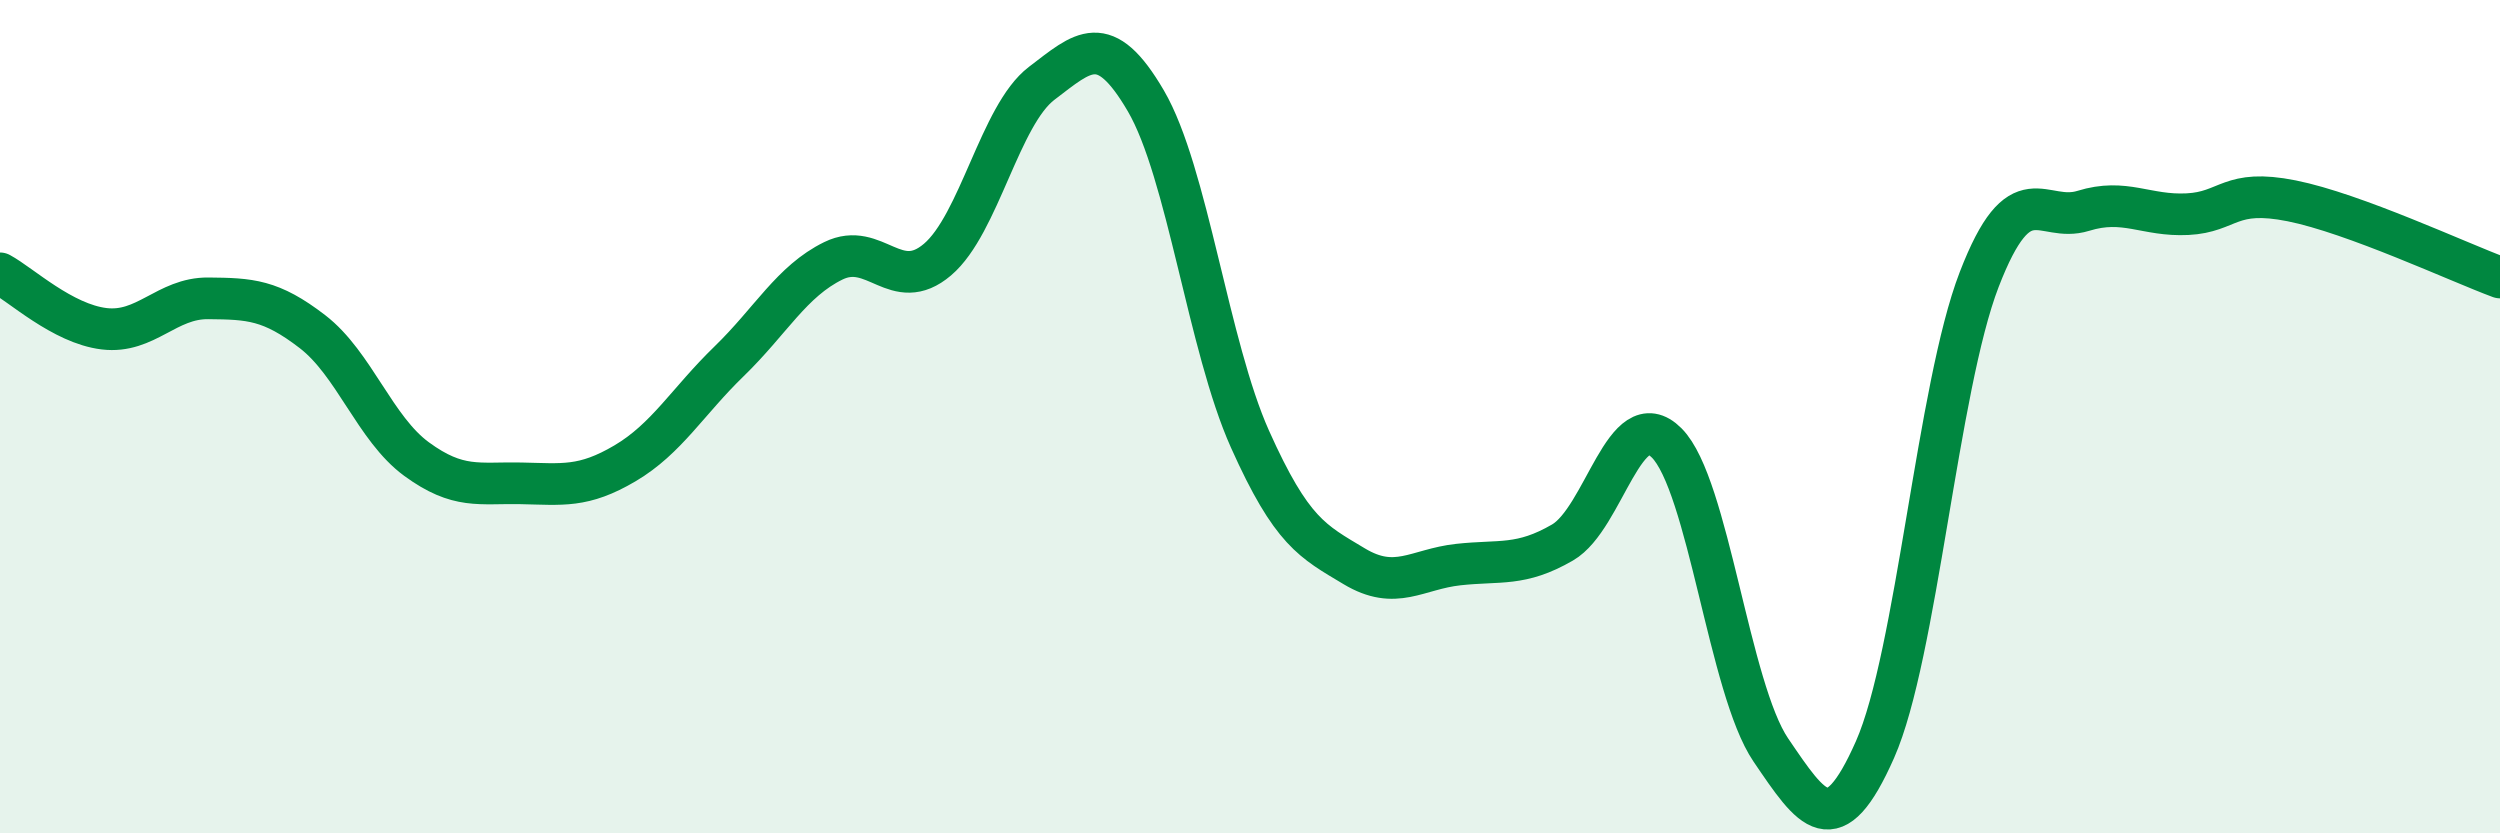
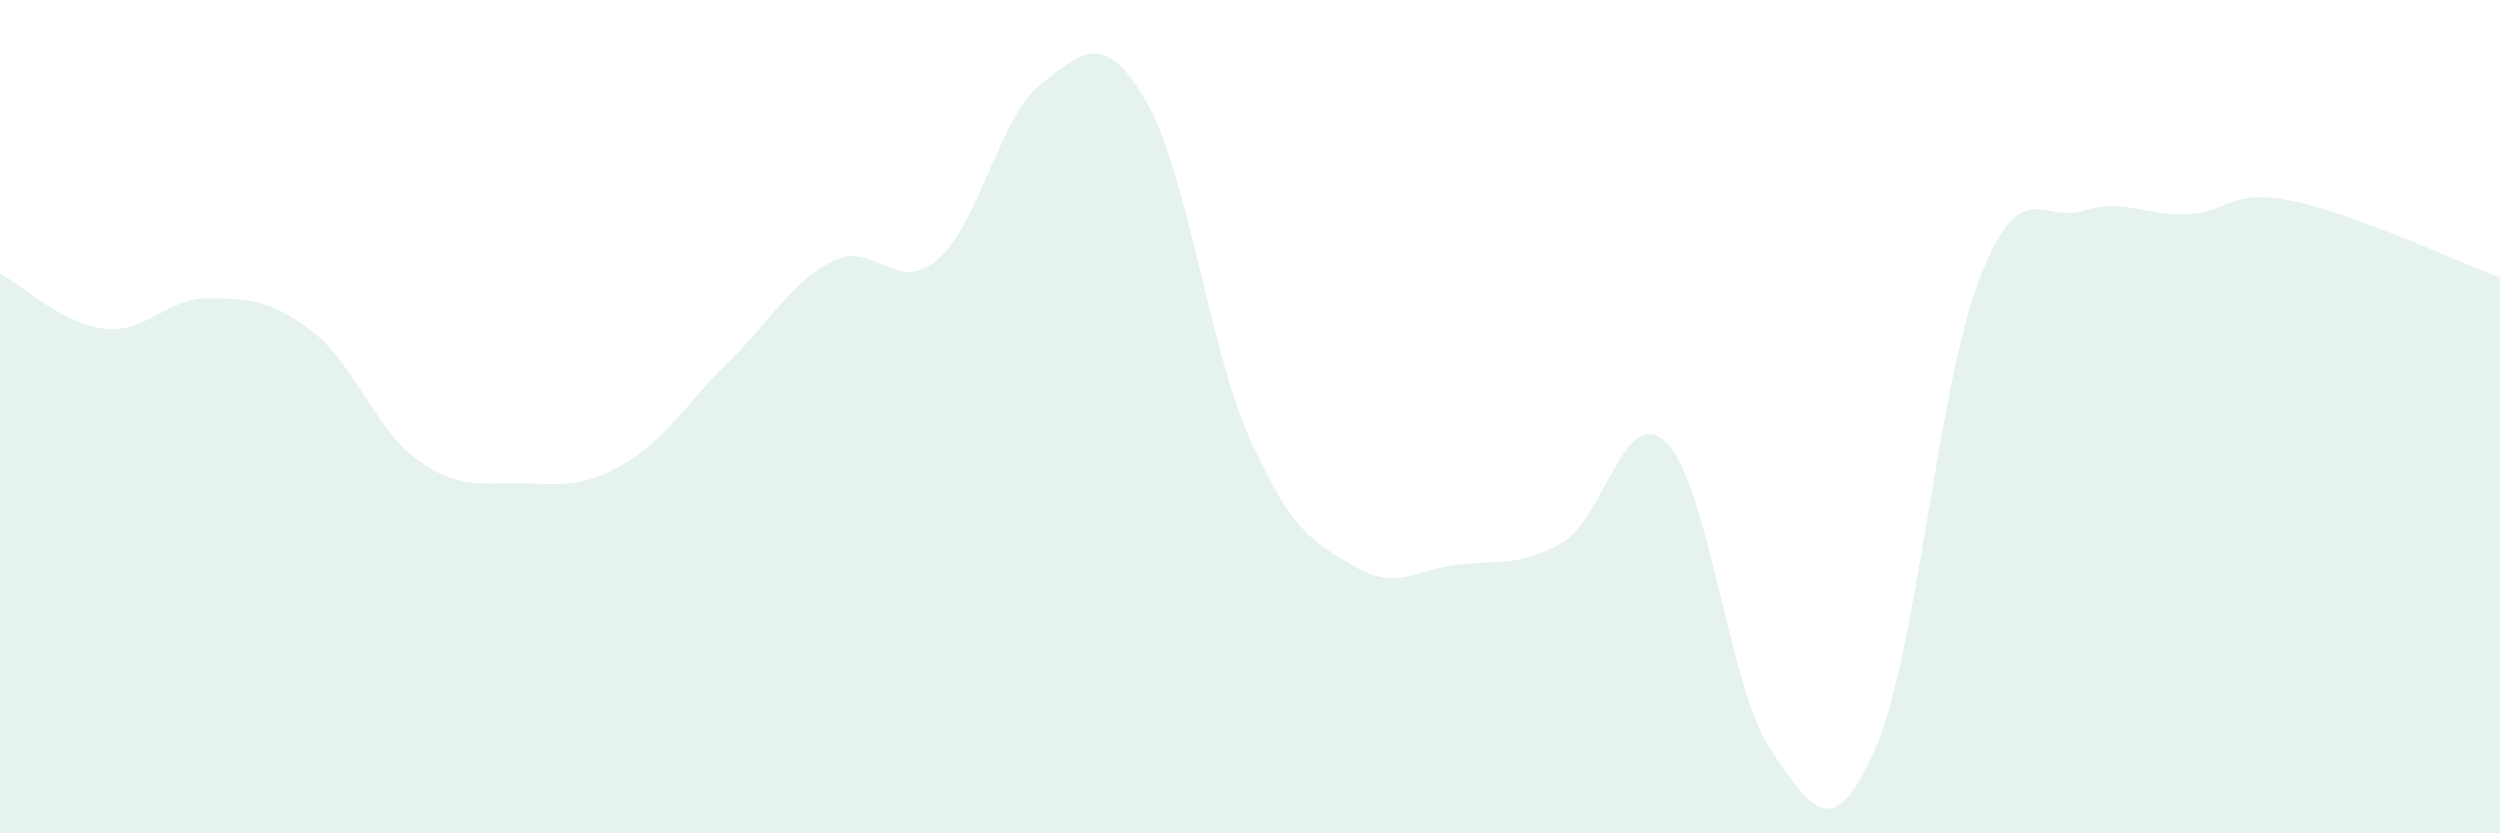
<svg xmlns="http://www.w3.org/2000/svg" width="60" height="20" viewBox="0 0 60 20">
  <path d="M 0,6.56 C 0.5,6.83 1.5,7.77 2.5,7.89 C 3.5,8.01 4,7.15 5,7.16 C 6,7.17 6.5,7.19 7.5,7.96 C 8.5,8.73 9,10.29 10,11.02 C 11,11.75 11.5,11.58 12.5,11.6 C 13.5,11.62 14,11.71 15,11.12 C 16,10.53 16.5,9.64 17.5,8.67 C 18.5,7.7 19,6.75 20,6.26 C 21,5.77 21.5,7.08 22.5,6.23 C 23.5,5.38 24,2.76 25,2 C 26,1.24 26.5,0.71 27.5,2.42 C 28.5,4.13 29,8.31 30,10.54 C 31,12.77 31.5,12.99 32.5,13.59 C 33.5,14.19 34,13.66 35,13.55 C 36,13.44 36.5,13.6 37.5,13.02 C 38.5,12.44 39,9.63 40,10.63 C 41,11.63 41.5,16.53 42.5,18 C 43.5,19.47 44,20.25 45,17.99 C 46,15.73 46.5,9.3 47.5,6.71 C 48.5,4.12 49,5.37 50,5.06 C 51,4.75 51.5,5.19 52.5,5.14 C 53.5,5.09 53.5,4.52 55,4.82 C 56.5,5.12 59,6.29 60,6.66L60 20L0 20Z" fill="#008740" opacity="0.1" stroke-linecap="round" stroke-linejoin="round" />
-   <path d="M 0,6.56 C 0.5,6.83 1.5,7.77 2.5,7.89 C 3.5,8.01 4,7.15 5,7.16 C 6,7.17 6.5,7.19 7.5,7.96 C 8.5,8.73 9,10.29 10,11.02 C 11,11.75 11.5,11.58 12.5,11.6 C 13.5,11.62 14,11.71 15,11.12 C 16,10.53 16.5,9.64 17.5,8.67 C 18.5,7.7 19,6.75 20,6.26 C 21,5.77 21.5,7.08 22.5,6.23 C 23.5,5.38 24,2.76 25,2 C 26,1.24 26.5,0.71 27.5,2.42 C 28.5,4.13 29,8.31 30,10.54 C 31,12.77 31.5,12.99 32.5,13.59 C 33.5,14.19 34,13.66 35,13.55 C 36,13.44 36.5,13.6 37.5,13.02 C 38.5,12.44 39,9.63 40,10.63 C 41,11.63 41.5,16.53 42.5,18 C 43.5,19.47 44,20.25 45,17.99 C 46,15.73 46.5,9.3 47.5,6.71 C 48.5,4.12 49,5.37 50,5.06 C 51,4.75 51.5,5.19 52.5,5.14 C 53.5,5.09 53.5,4.52 55,4.82 C 56.5,5.12 59,6.29 60,6.66" stroke="#008740" stroke-width="1" fill="none" stroke-linecap="round" stroke-linejoin="round" />
</svg>